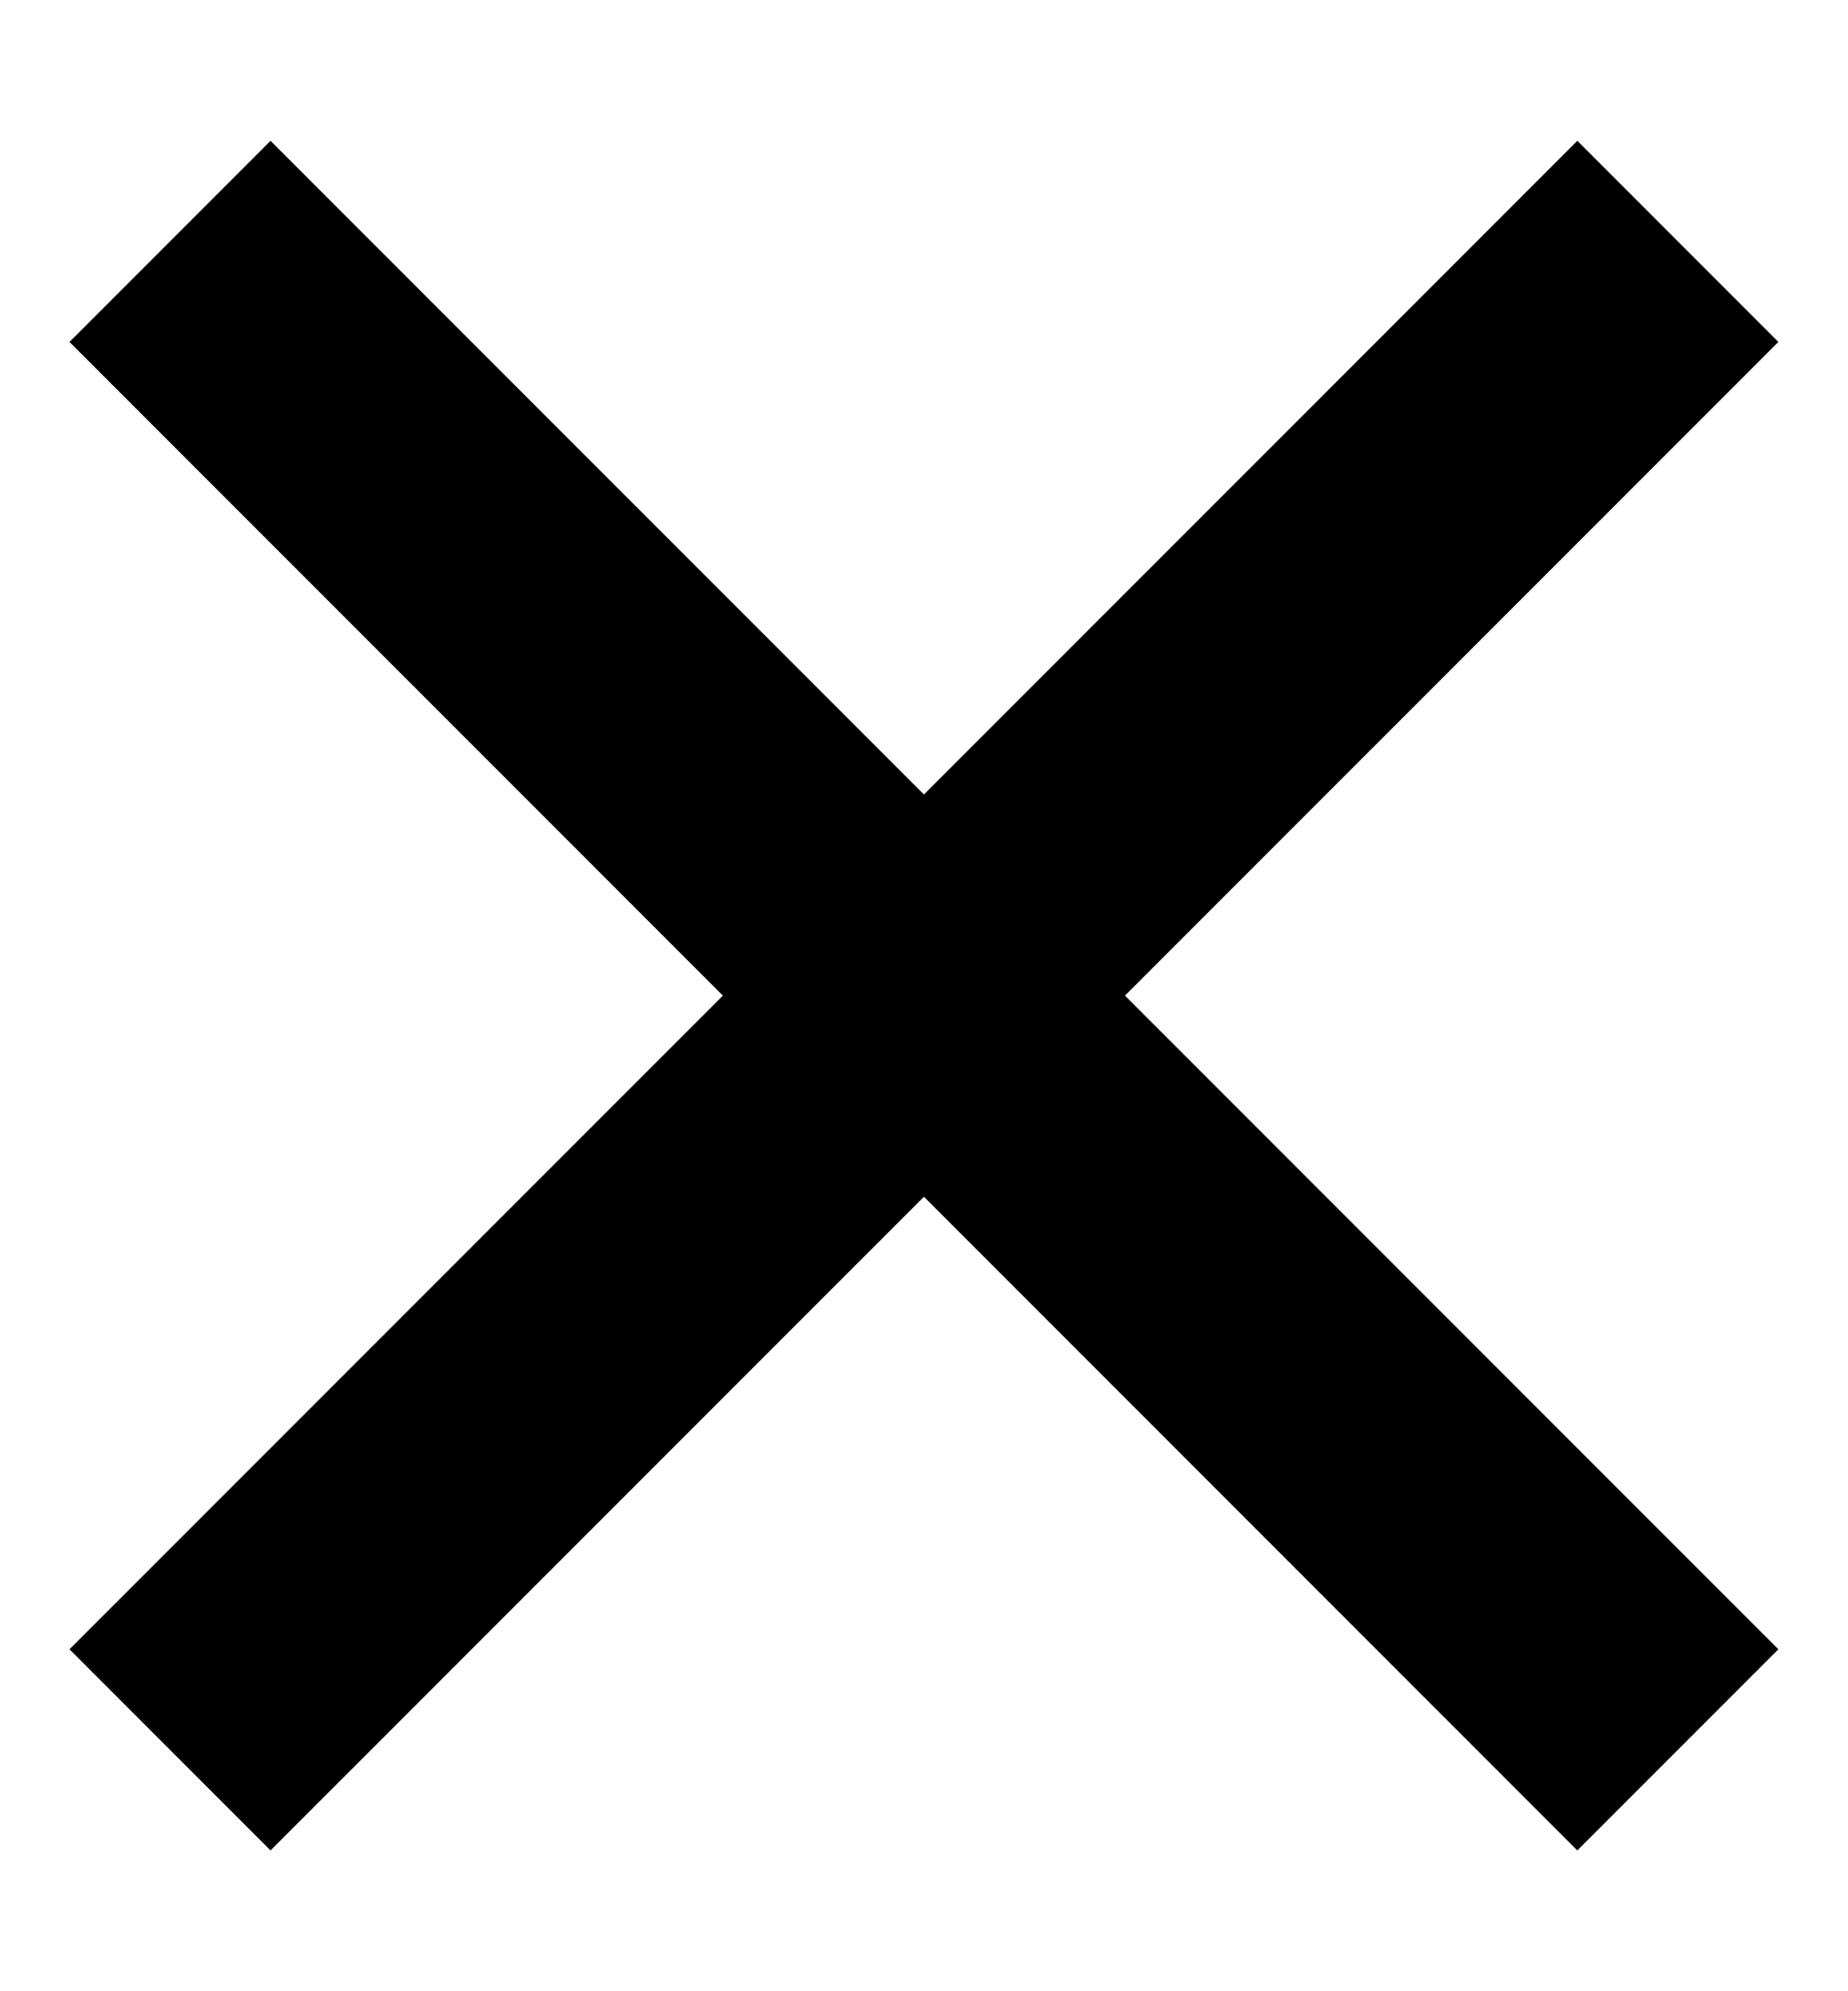
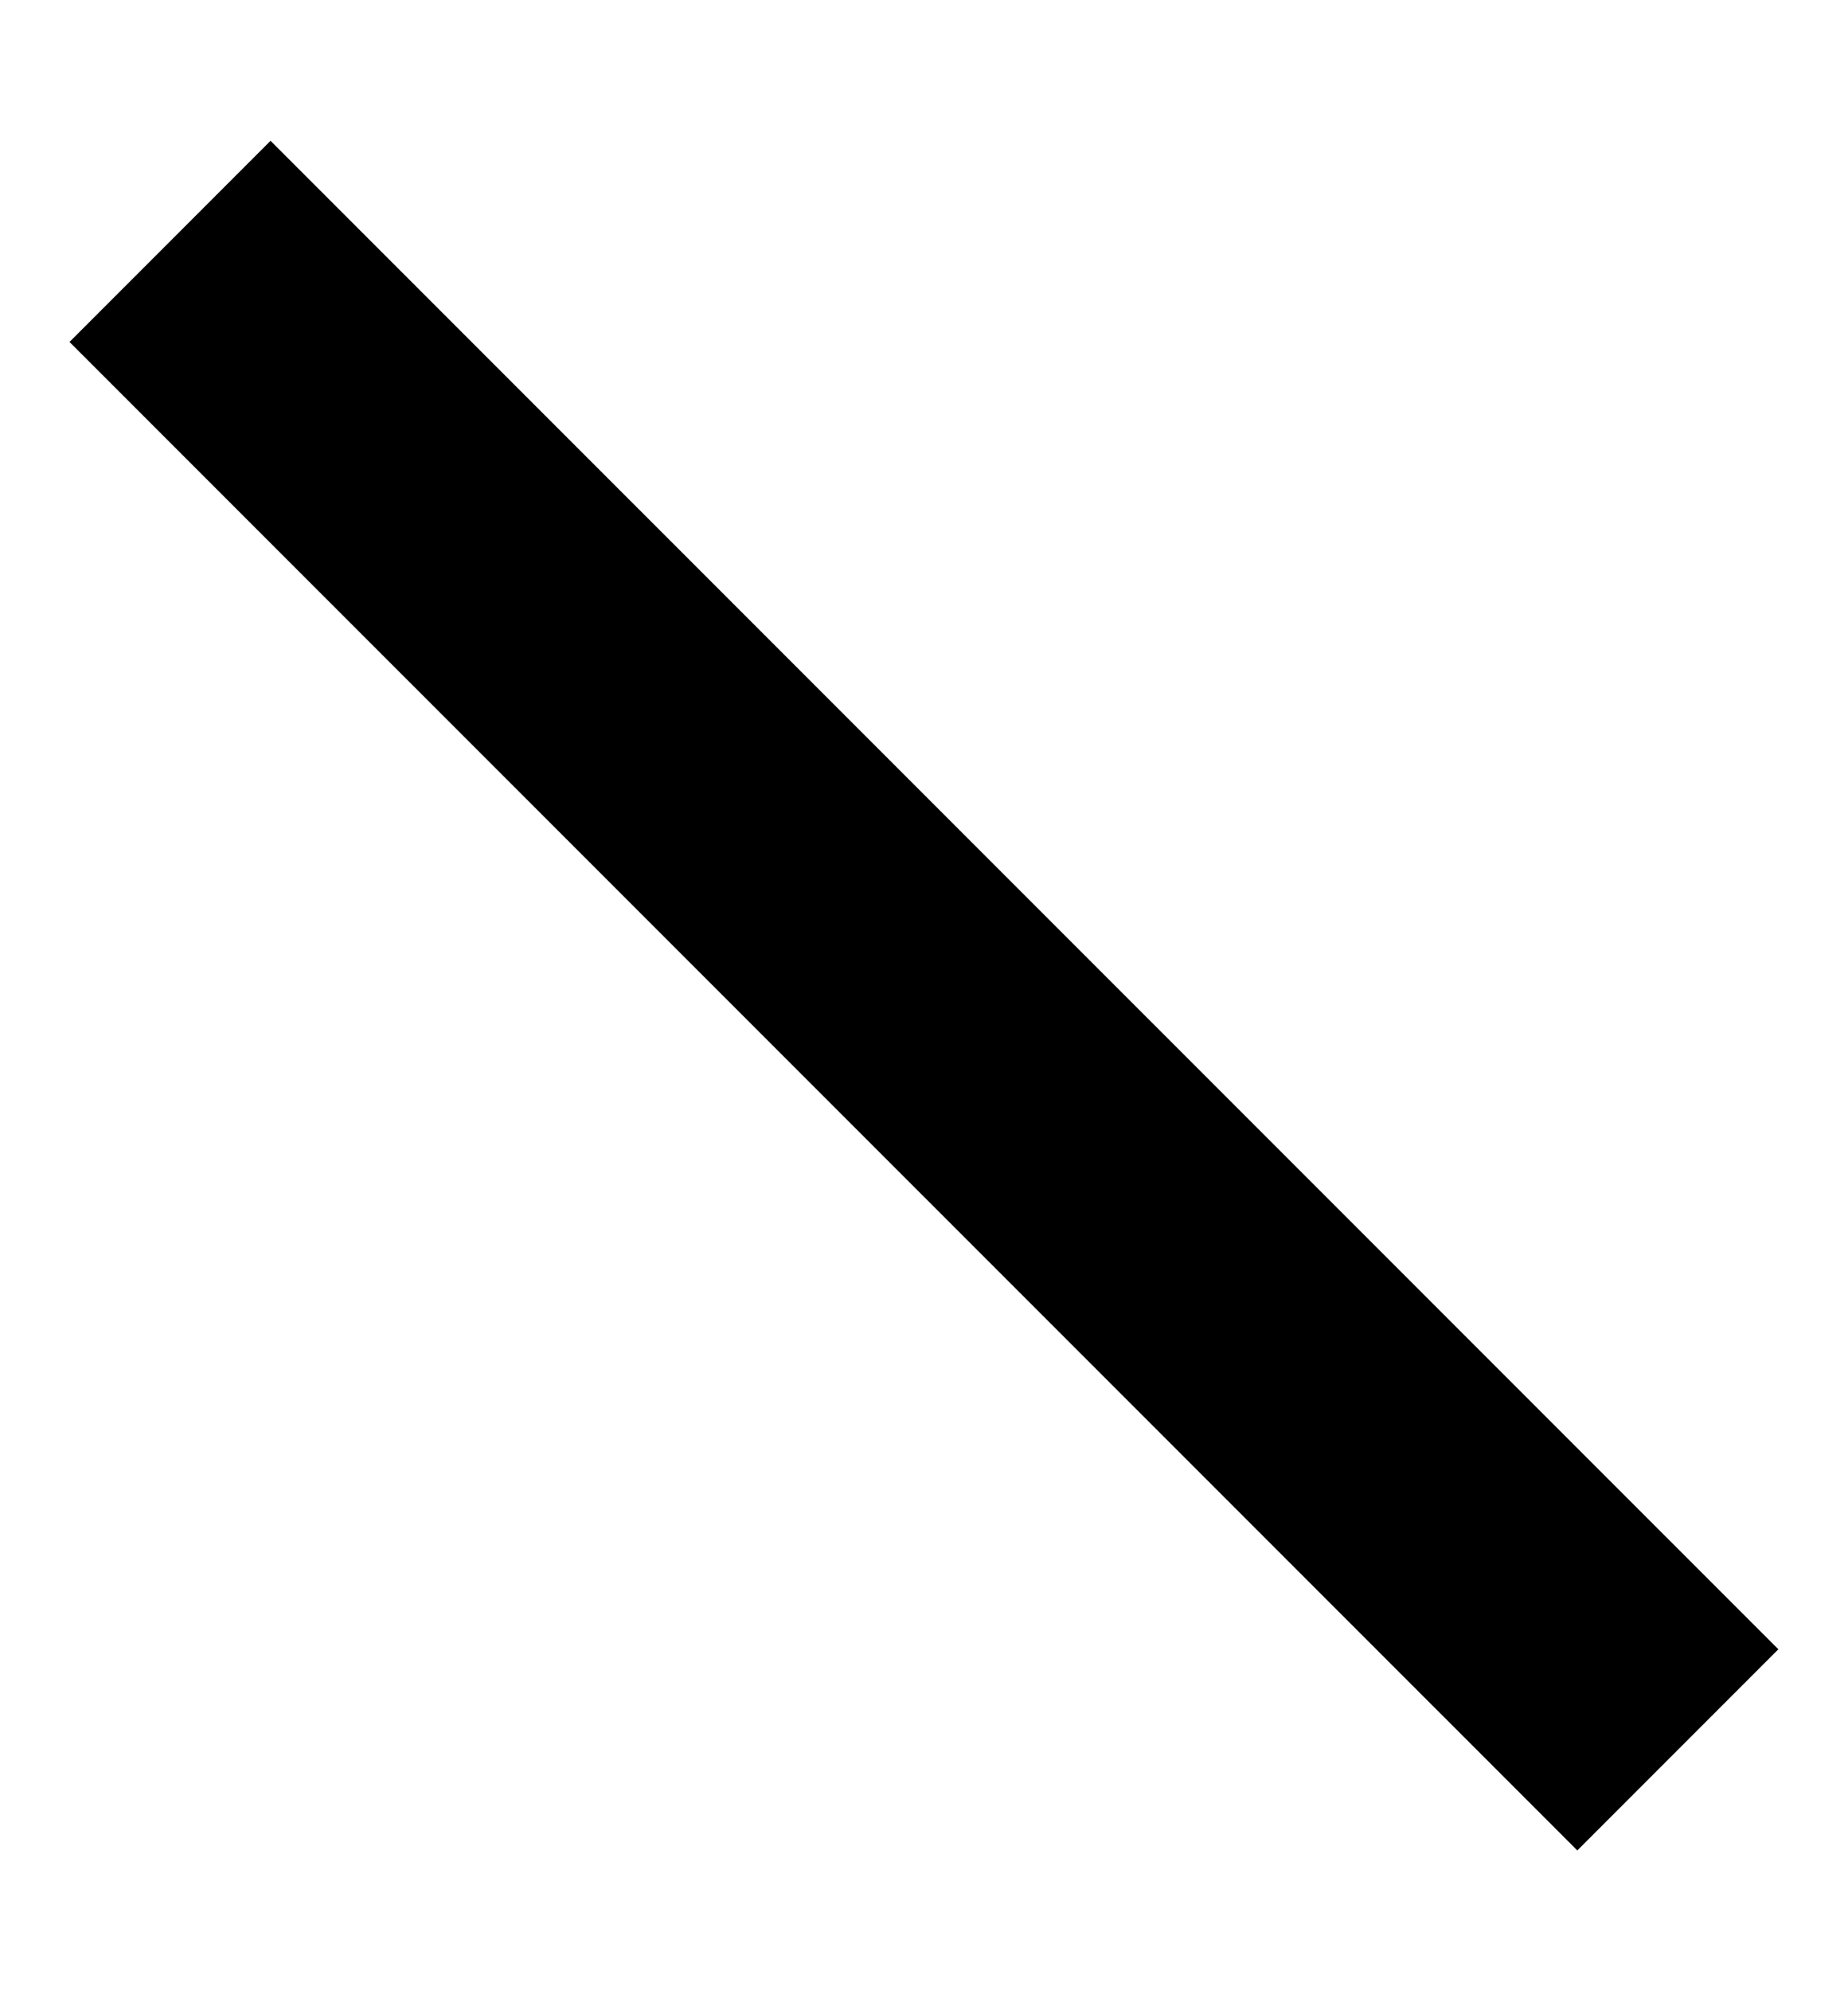
<svg xmlns="http://www.w3.org/2000/svg" width="13" height="14" viewBox="0 0 13 14" fill="none">
-   <path d="M1.196 12.303L11.803 1.697" stroke="black" stroke-width="2" />
  <path d="M1.196 1.697L11.803 12.303" stroke="black" stroke-width="2" />
</svg>